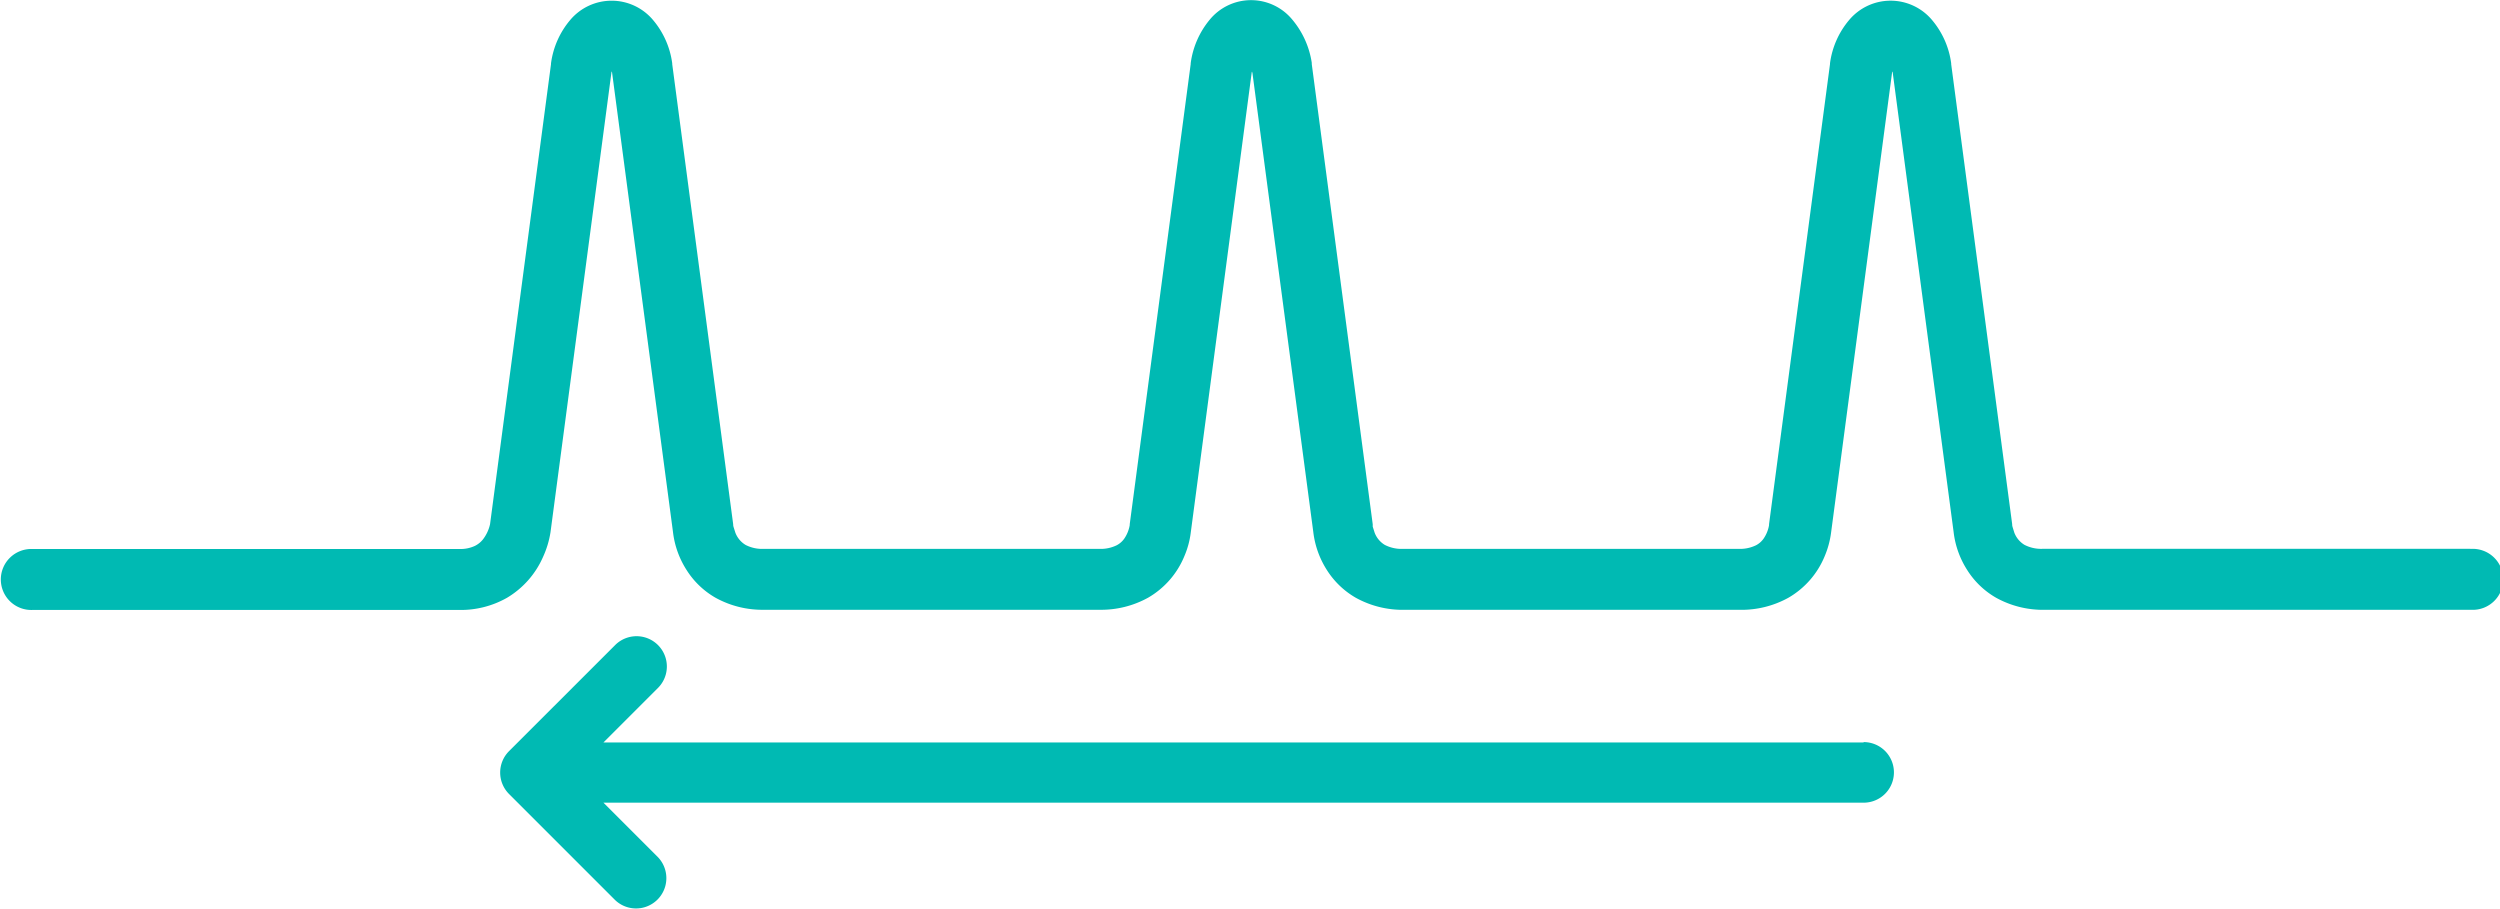
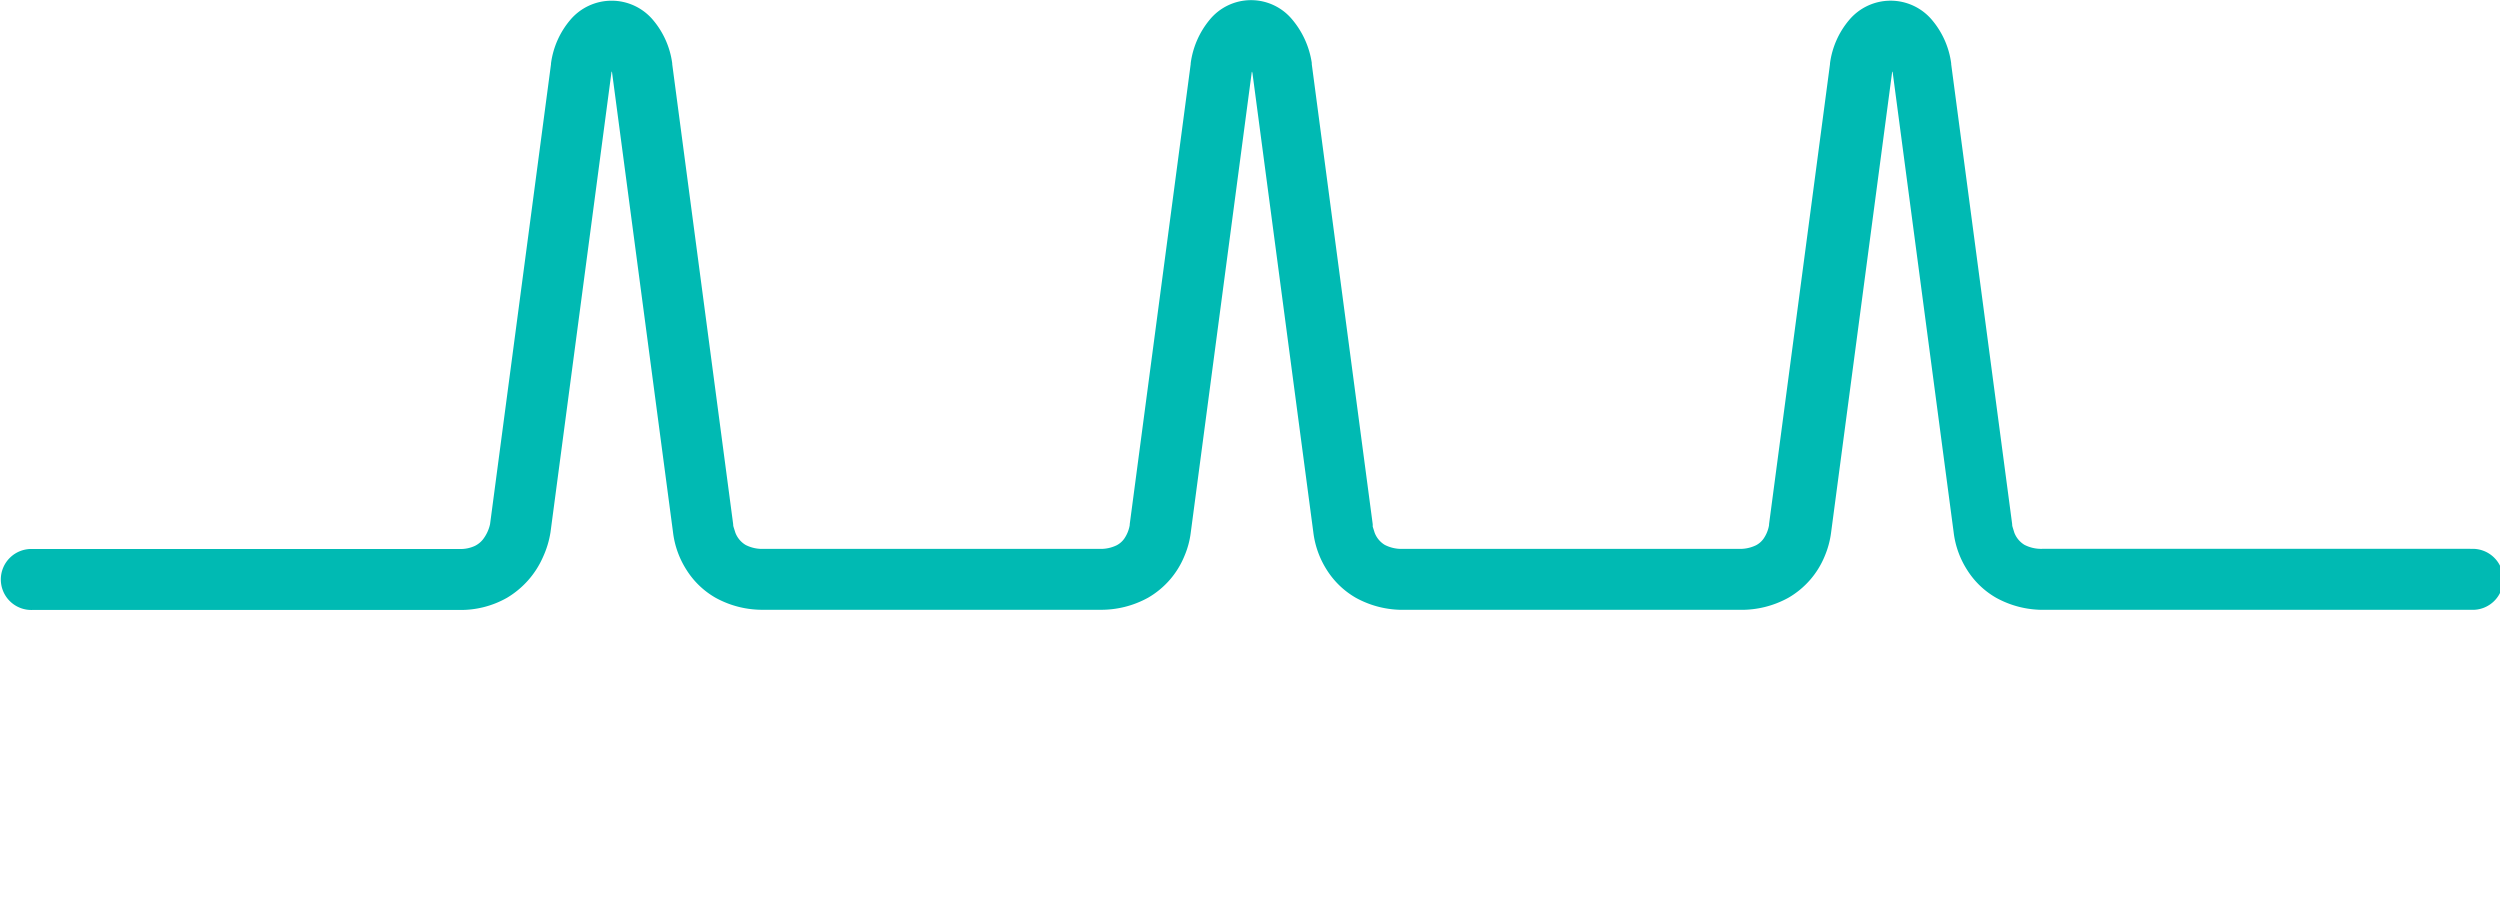
<svg xmlns="http://www.w3.org/2000/svg" id="icon-decreasing-retention" width="55" height="20" viewBox="0 0 55 20">
-   <path id="Path_1154" data-name="Path 1154" d="M725.829,1867.074h-9.39a.8.8,0,0,1-.4-.087.536.536,0,0,1-.224-.269l-.041-.133-.006-.031h0l0-.021-1.342-10.122,0-.018a1.854,1.854,0,0,0-.419-.95,1.19,1.19,0,0,0-1.828,0,1.851,1.851,0,0,0-.419.951l0,.017-1.341,10.122,0,.02h0a.738.738,0,0,1-.118.294.466.466,0,0,1-.169.149.807.807,0,0,1-.388.079h-7.378a.8.8,0,0,1-.4-.087.532.532,0,0,1-.224-.269l-.042-.133,0-.031h0l0-.021-1.341-10.122,0-.029a1.922,1.922,0,0,0-.424-.946,1.176,1.176,0,0,0-1.829.006,1.887,1.887,0,0,0-.411.951l0,.017-1.341,10.122,0,.02h0a.75.75,0,0,1-.118.294.468.468,0,0,1-.169.149.8.8,0,0,1-.387.079h-7.378a.794.794,0,0,1-.4-.087.536.536,0,0,1-.224-.269l-.042-.133-.006-.031h0l0-.021-1.341-10.122,0-.018a1.853,1.853,0,0,0-.419-.95,1.19,1.19,0,0,0-1.829,0,1.853,1.853,0,0,0-.419.951l0,.017-1.341,10.121h0a.847.847,0,0,1-.156.334.527.527,0,0,1-.176.142.75.75,0,0,1-.344.069h-9.39a.671.671,0,1,0,0,1.341h9.39a2.057,2.057,0,0,0,1.048-.267,1.958,1.958,0,0,0,.794-.9,2.069,2.069,0,0,0,.164-.543l1.34-10.109c0-.014.006-.019.009-.032,0,.011.005.019.006.031l1.34,10.108h0a1.969,1.969,0,0,0,.3.835,1.822,1.822,0,0,0,.635.608,2.128,2.128,0,0,0,1.069.265h7.378a2.132,2.132,0,0,0,1.069-.265,1.876,1.876,0,0,0,.8-.917,1.91,1.91,0,0,0,.141-.526h0l1.339-10.107c0-.013.006-.017.008-.029,0,.014.006.023.009.037l1.339,10.1h0a1.981,1.981,0,0,0,.3.835,1.835,1.835,0,0,0,.635.608,2.128,2.128,0,0,0,1.069.265h7.378a2.129,2.129,0,0,0,1.069-.265,1.878,1.878,0,0,0,.8-.917,1.975,1.975,0,0,0,.141-.526h0l1.34-10.107c0-.014.006-.019.009-.032,0,.011.005.019.006.031l1.34,10.108h0a1.969,1.969,0,0,0,.3.835,1.823,1.823,0,0,0,.635.608,2.129,2.129,0,0,0,1.069.265h9.39a.671.671,0,1,0,0-1.341Z" transform="translate(-671.5 -1855)" fill="#00bab3" />
-   <path id="Path_1155" data-name="Path 1155" d="M716.9,1876.934H689.176l1.2-1.2a.666.666,0,0,0-.943-.942l-2.334,2.333a.667.667,0,0,0,0,.943l2.334,2.334a.667.667,0,0,0,.943-.943l-1.2-1.2H716.9a.666.666,0,1,0,0-1.333Z" transform="translate(-675.9 -1860.6)" fill="#00bab3" />
+   <path id="Path_1154" data-name="Path 1154" d="M725.829,1867.074h-9.39a.8.8,0,0,1-.4-.087.536.536,0,0,1-.224-.269l-.041-.133-.006-.031h0l0-.021-1.342-10.122,0-.018a1.854,1.854,0,0,0-.419-.95,1.19,1.19,0,0,0-1.828,0,1.851,1.851,0,0,0-.419.951l0,.017-1.341,10.122,0,.02h0a.738.738,0,0,1-.118.294.466.466,0,0,1-.169.149.807.807,0,0,1-.388.079h-7.378a.8.8,0,0,1-.4-.087.532.532,0,0,1-.224-.269l-.042-.133,0-.031h0l0-.021-1.341-10.122,0-.029a1.922,1.922,0,0,0-.424-.946,1.176,1.176,0,0,0-1.829.006,1.887,1.887,0,0,0-.411.951l0,.017-1.341,10.122,0,.02h0a.75.75,0,0,1-.118.294.468.468,0,0,1-.169.149.8.8,0,0,1-.387.079h-7.378a.794.794,0,0,1-.4-.087.536.536,0,0,1-.224-.269l-.042-.133-.006-.031h0l0-.021-1.341-10.122,0-.018a1.853,1.853,0,0,0-.419-.95,1.19,1.19,0,0,0-1.829,0,1.853,1.853,0,0,0-.419.951l0,.017-1.341,10.121h0a.847.847,0,0,1-.156.334.527.527,0,0,1-.176.142.75.75,0,0,1-.344.069h-9.39a.671.671,0,1,0,0,1.341h9.39a2.057,2.057,0,0,0,1.048-.267,1.958,1.958,0,0,0,.794-.9,2.069,2.069,0,0,0,.164-.543l1.34-10.109c0-.014.006-.019.009-.032,0,.011.005.019.006.031l1.34,10.108a1.969,1.969,0,0,0,.3.835,1.822,1.822,0,0,0,.635.608,2.128,2.128,0,0,0,1.069.265h7.378a2.132,2.132,0,0,0,1.069-.265,1.876,1.876,0,0,0,.8-.917,1.91,1.91,0,0,0,.141-.526h0l1.339-10.107c0-.013.006-.017.008-.029,0,.014.006.023.009.037l1.339,10.1h0a1.981,1.981,0,0,0,.3.835,1.835,1.835,0,0,0,.635.608,2.128,2.128,0,0,0,1.069.265h7.378a2.129,2.129,0,0,0,1.069-.265,1.878,1.878,0,0,0,.8-.917,1.975,1.975,0,0,0,.141-.526h0l1.34-10.107c0-.014.006-.019.009-.032,0,.011.005.019.006.031l1.34,10.108h0a1.969,1.969,0,0,0,.3.835,1.823,1.823,0,0,0,.635.608,2.129,2.129,0,0,0,1.069.265h9.39a.671.671,0,1,0,0-1.341Z" transform="translate(-671.5 -1855)" fill="#00bab3" />
</svg>